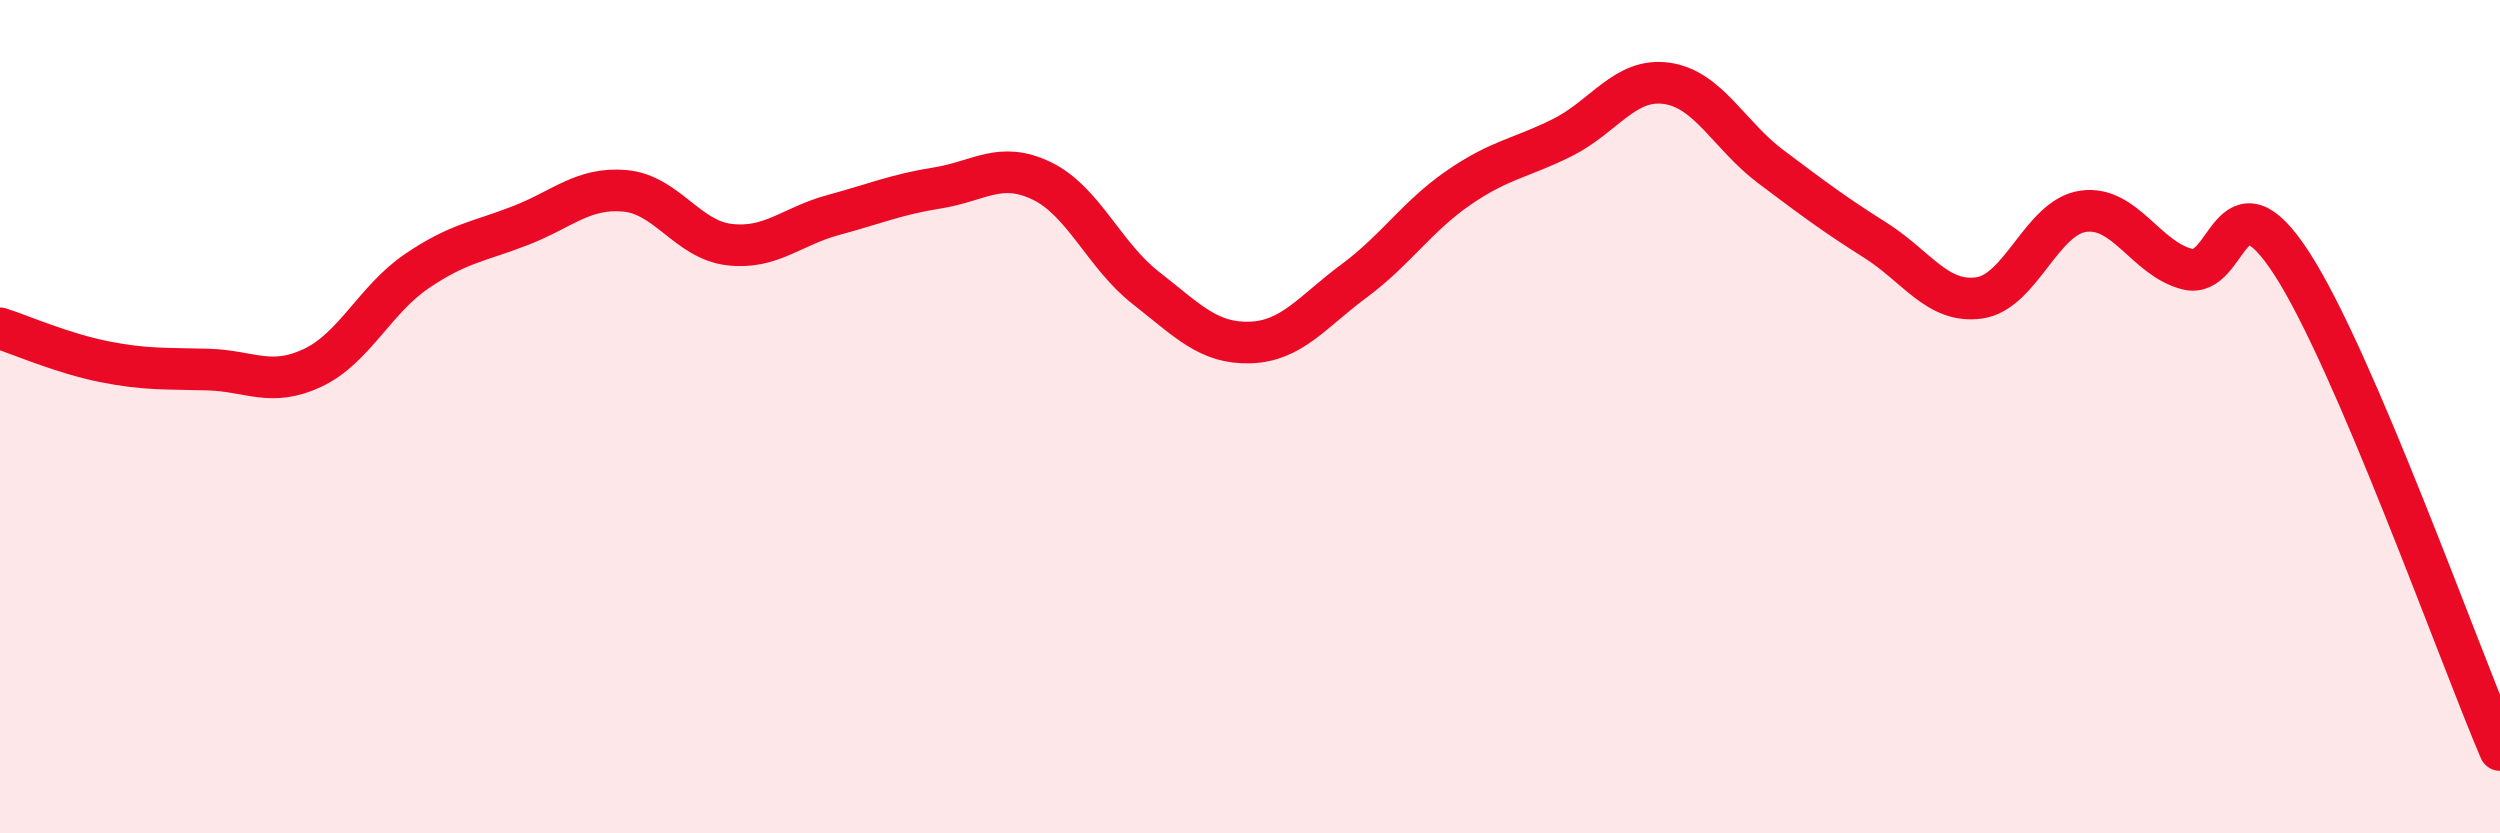
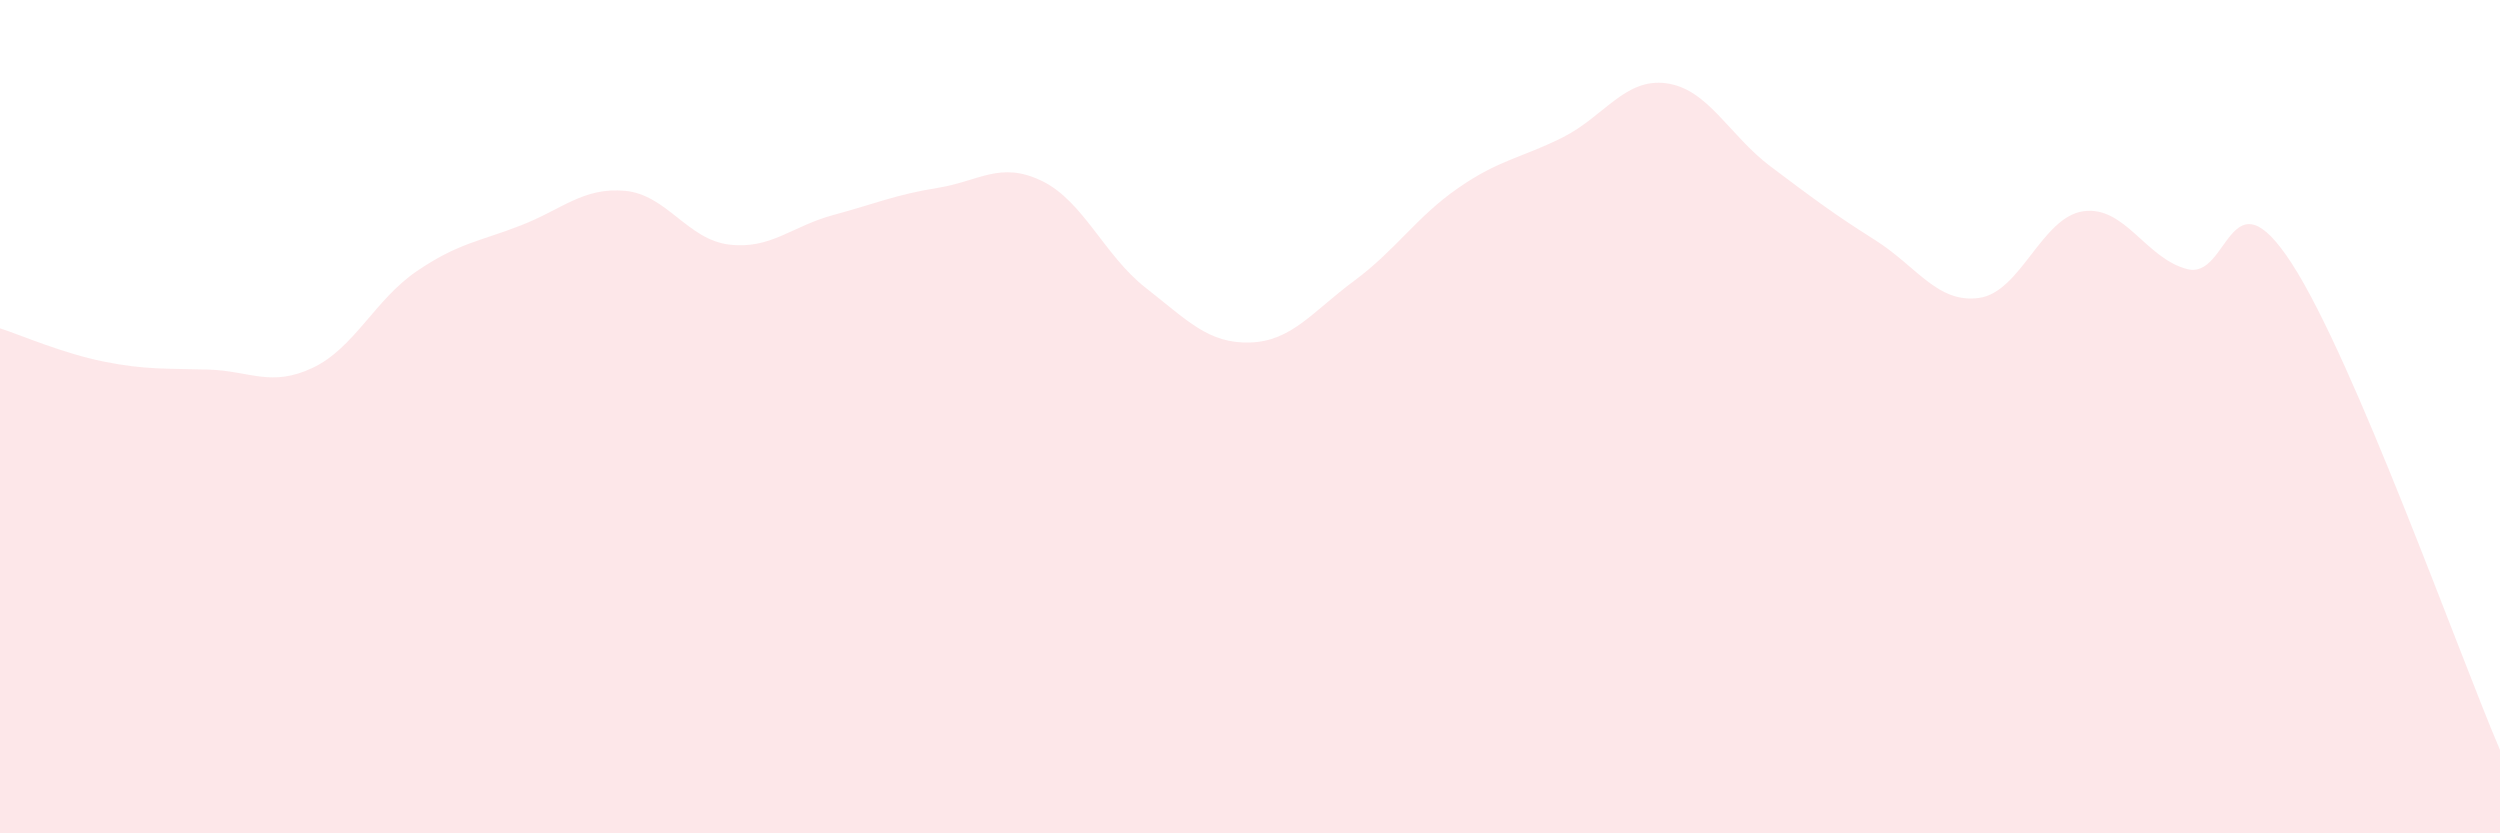
<svg xmlns="http://www.w3.org/2000/svg" width="60" height="20" viewBox="0 0 60 20">
  <path d="M 0,7.88 C 0.5,8.04 1.5,8.48 2.5,8.68 C 3.5,8.88 4,8.84 5,8.87 C 6,8.9 6.5,9.3 7.5,8.83 C 8.5,8.36 9,7.19 10,6.51 C 11,5.83 11.5,5.8 12.5,5.41 C 13.5,5.02 14,4.49 15,4.58 C 16,4.67 16.5,5.75 17.5,5.87 C 18.5,5.99 19,5.43 20,5.16 C 21,4.89 21.5,4.67 22.5,4.51 C 23.5,4.35 24,3.86 25,4.34 C 26,4.82 26.5,6.13 27.5,6.91 C 28.5,7.69 29,8.25 30,8.22 C 31,8.19 31.5,7.48 32.5,6.74 C 33.5,6 34,5.2 35,4.51 C 36,3.82 36.5,3.8 37.5,3.3 C 38.5,2.8 39,1.86 40,2 C 41,2.14 41.5,3.25 42.5,4 C 43.5,4.75 44,5.13 45,5.76 C 46,6.39 46.5,7.29 47.5,7.15 C 48.5,7.01 49,5.21 50,5.07 C 51,4.93 51.5,6.21 52.5,6.46 C 53.5,6.71 53.5,4.01 55,6.32 C 56.5,8.63 59,15.66 60,18L60 20L0 20Z" fill="#EB0A25" opacity="0.1" stroke-linecap="round" stroke-linejoin="round" />
-   <path d="M 0,7.88 C 0.5,8.04 1.5,8.48 2.5,8.68 C 3.5,8.88 4,8.84 5,8.87 C 6,8.9 6.5,9.3 7.5,8.83 C 8.5,8.36 9,7.19 10,6.51 C 11,5.83 11.5,5.8 12.5,5.41 C 13.5,5.02 14,4.49 15,4.58 C 16,4.67 16.5,5.75 17.5,5.87 C 18.5,5.99 19,5.43 20,5.16 C 21,4.89 21.5,4.67 22.5,4.51 C 23.5,4.35 24,3.86 25,4.34 C 26,4.82 26.5,6.13 27.5,6.91 C 28.5,7.69 29,8.25 30,8.22 C 31,8.19 31.5,7.48 32.5,6.74 C 33.5,6 34,5.2 35,4.51 C 36,3.82 36.5,3.8 37.5,3.3 C 38.5,2.8 39,1.86 40,2 C 41,2.14 41.5,3.25 42.5,4 C 43.5,4.75 44,5.13 45,5.76 C 46,6.39 46.5,7.29 47.5,7.15 C 48.5,7.01 49,5.21 50,5.07 C 51,4.93 51.5,6.21 52.5,6.46 C 53.5,6.71 53.5,4.01 55,6.32 C 56.5,8.63 59,15.66 60,18" stroke="#EB0A25" stroke-width="1" fill="none" stroke-linecap="round" stroke-linejoin="round" />
</svg>